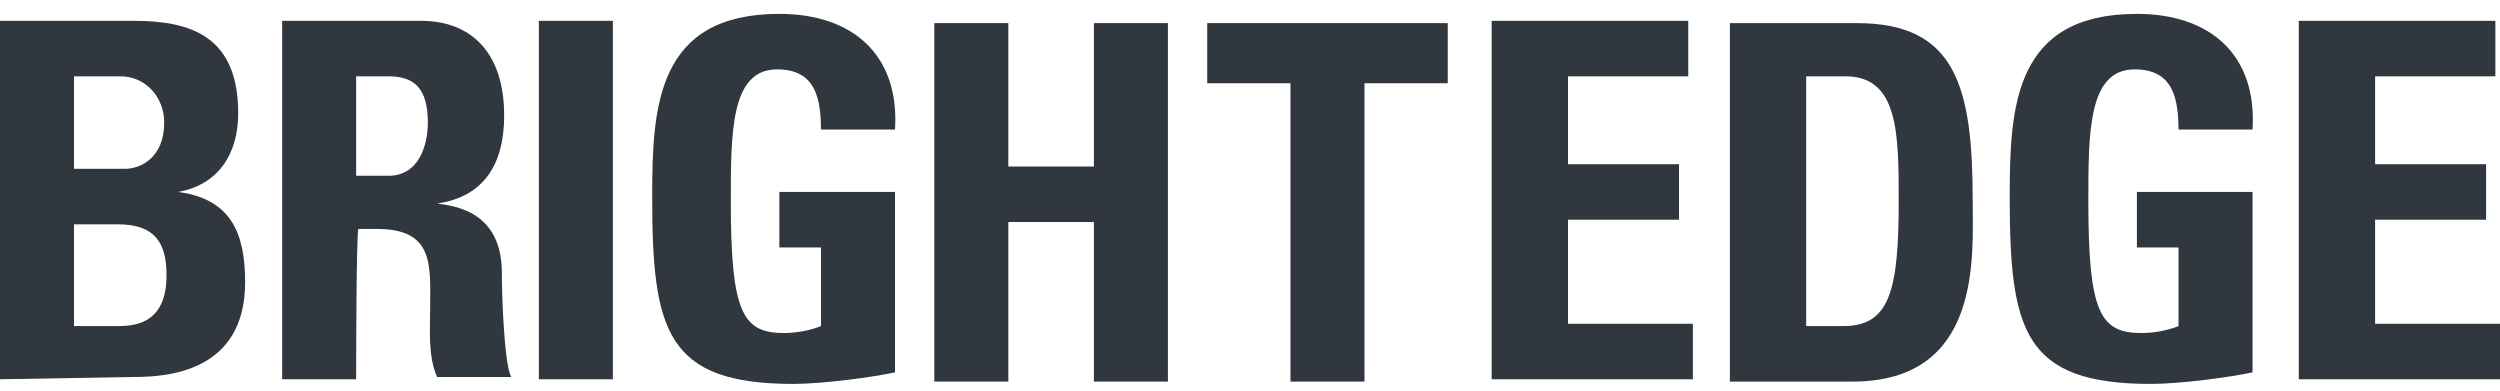
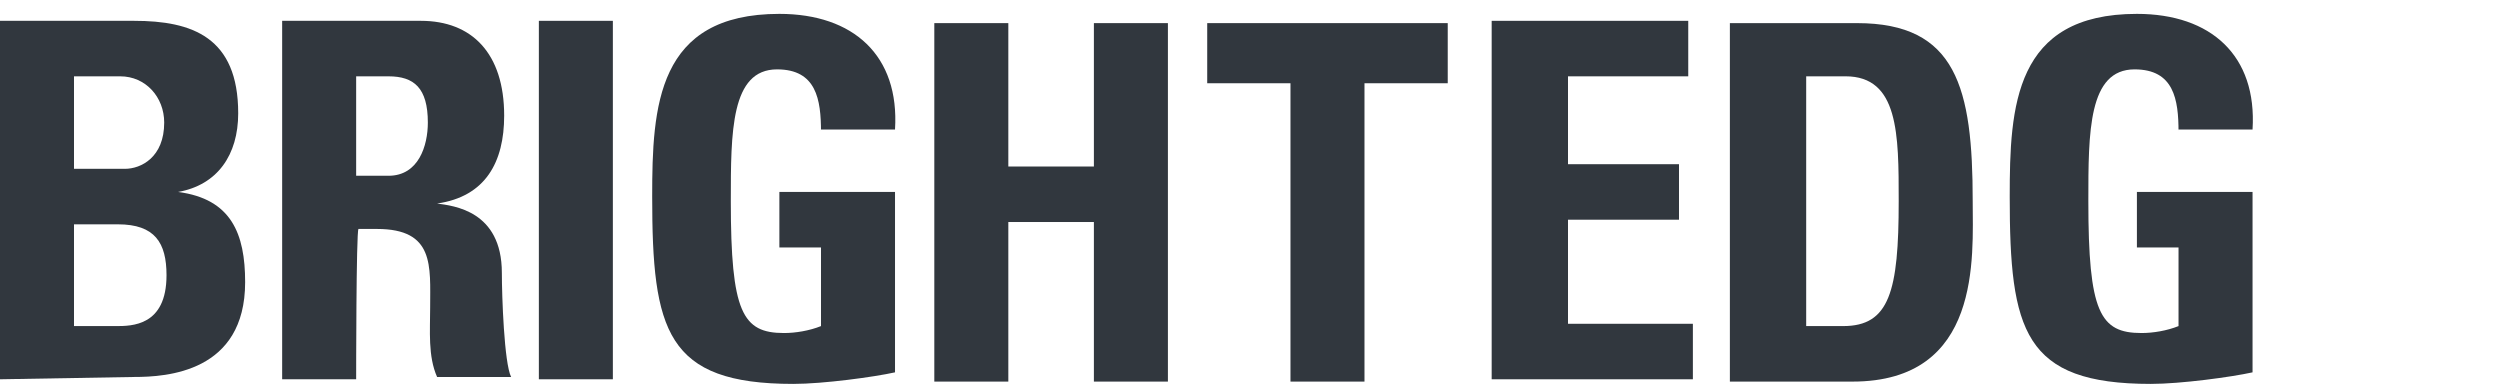
<svg xmlns="http://www.w3.org/2000/svg" width="160" height="25" viewBox="0 0 160 25" fill="none">
  <path d="M0 24.274V1.333H8.585C12.285 1.333 15.245 2.369 15.245 7.253C15.245 9.917 13.913 11.841 11.397 12.285C14.801 12.729 15.689 14.95 15.689 18.058C15.689 23.83 10.657 24.126 8.585 24.126L0 24.274ZM4.736 10.805H7.993C9.029 10.805 10.509 10.065 10.509 7.845C10.509 6.217 9.325 4.885 7.697 4.885H4.736V10.805ZM4.736 20.87H7.401C8.437 20.87 10.657 20.87 10.657 17.614C10.657 15.542 9.917 14.357 7.549 14.357H4.736V20.87Z" fill="#31373E" />
  <path d="M22.794 24.274H18.058V1.333H26.938C30.195 1.333 32.267 3.405 32.267 7.401C32.267 10.361 31.083 12.581 27.974 13.025C29.011 13.173 32.119 13.469 32.119 17.466C32.119 18.946 32.267 23.238 32.711 24.126H27.974C27.382 22.794 27.53 21.166 27.53 19.686C27.53 17.022 27.826 14.653 24.126 14.653H22.942C22.794 14.802 22.794 24.274 22.794 24.274ZM22.794 11.249H24.866C26.79 11.249 27.382 9.325 27.382 7.845C27.382 5.625 26.494 4.885 24.866 4.885H22.794V11.249Z" fill="#31373E" />
  <path d="M34.487 24.274V1.333H39.223V24.274H34.487Z" fill="#31373E" />
  <path d="M52.544 8.437C52.544 6.365 52.248 4.44 49.732 4.44C46.772 4.44 46.772 8.437 46.772 12.877C46.772 19.982 47.512 21.314 50.176 21.314C50.916 21.314 51.804 21.166 52.544 20.87V15.837H49.88V12.285H57.281V23.83C55.949 24.126 52.693 24.57 50.768 24.57C42.628 24.57 41.74 21.166 41.74 12.581C41.74 6.809 42.036 0.888 49.88 0.888C54.617 0.888 57.577 3.552 57.281 8.289H52.544V8.437Z" fill="#31373E" />
  <path d="M70.009 10.657V1.48H74.746V24.422H70.009V14.209H64.533V24.422H59.796V1.48H64.533V10.657H70.009Z" fill="#31373E" />
  <path d="M92.655 1.48V5.328H87.327V24.422H82.591V5.328H77.262V1.48H92.655Z" fill="#31373E" />
  <path d="M95.467 24.274V1.333H108.048V4.885H100.352V10.509H107.456V14.061H100.352V20.722H108.344V24.274H95.467Z" fill="#31373E" />
-   <path d="M110.86 1.48H118.853C125.217 1.48 126.253 5.624 126.253 12.877C126.253 16.429 126.845 24.422 118.557 24.422H110.712V1.48H110.86ZM115.596 20.869H117.964C120.925 20.869 121.517 18.649 121.517 12.877C121.517 8.585 121.517 4.884 118.112 4.884H115.596V20.869Z" fill="#31373E" />
+   <path d="M110.86 1.48H118.853C125.217 1.48 126.253 5.624 126.253 12.877C126.253 16.429 126.845 24.422 118.557 24.422H110.712V1.48H110.86ZM115.596 20.869H117.964C120.925 20.869 121.517 18.649 121.517 12.877C121.517 8.585 121.517 4.884 118.112 4.884H115.596Z" fill="#31373E" />
  <path d="M139.426 8.437C139.426 6.365 139.13 4.44 136.614 4.44C133.654 4.44 133.654 8.437 133.654 12.877C133.654 19.982 134.394 21.314 137.058 21.314C137.798 21.314 138.686 21.166 139.426 20.87V15.837H136.762V12.285H144.163V23.83C142.831 24.126 139.574 24.57 137.65 24.57C129.51 24.57 128.622 21.166 128.622 12.581C128.622 6.809 128.918 0.888 136.762 0.888C141.499 0.888 144.459 3.552 144.163 8.289H139.426V8.437Z" fill="#31373E" />
-   <path d="M147.123 24.274V1.333H159.704V4.885H152.007V10.509H159.112V14.061H152.007V20.722H160V24.274H147.123Z" fill="#31373E" />
</svg>